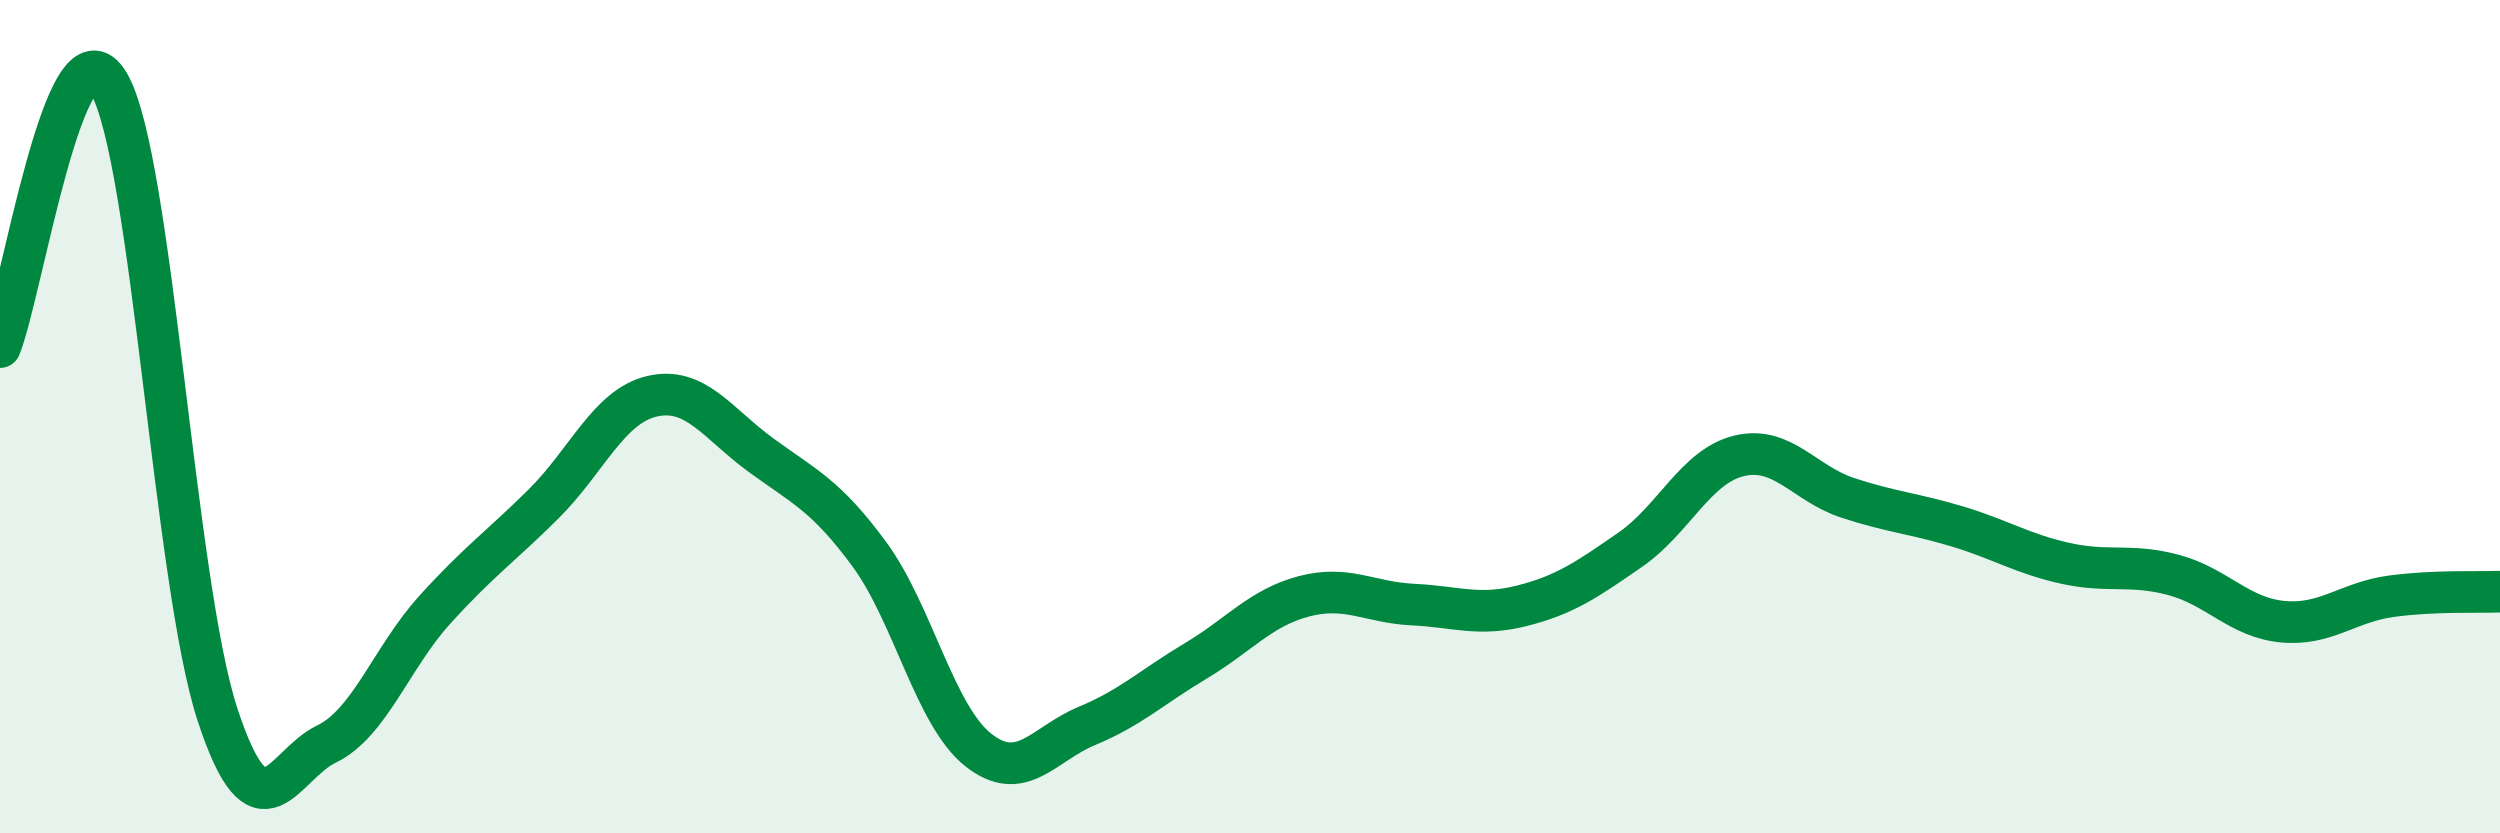
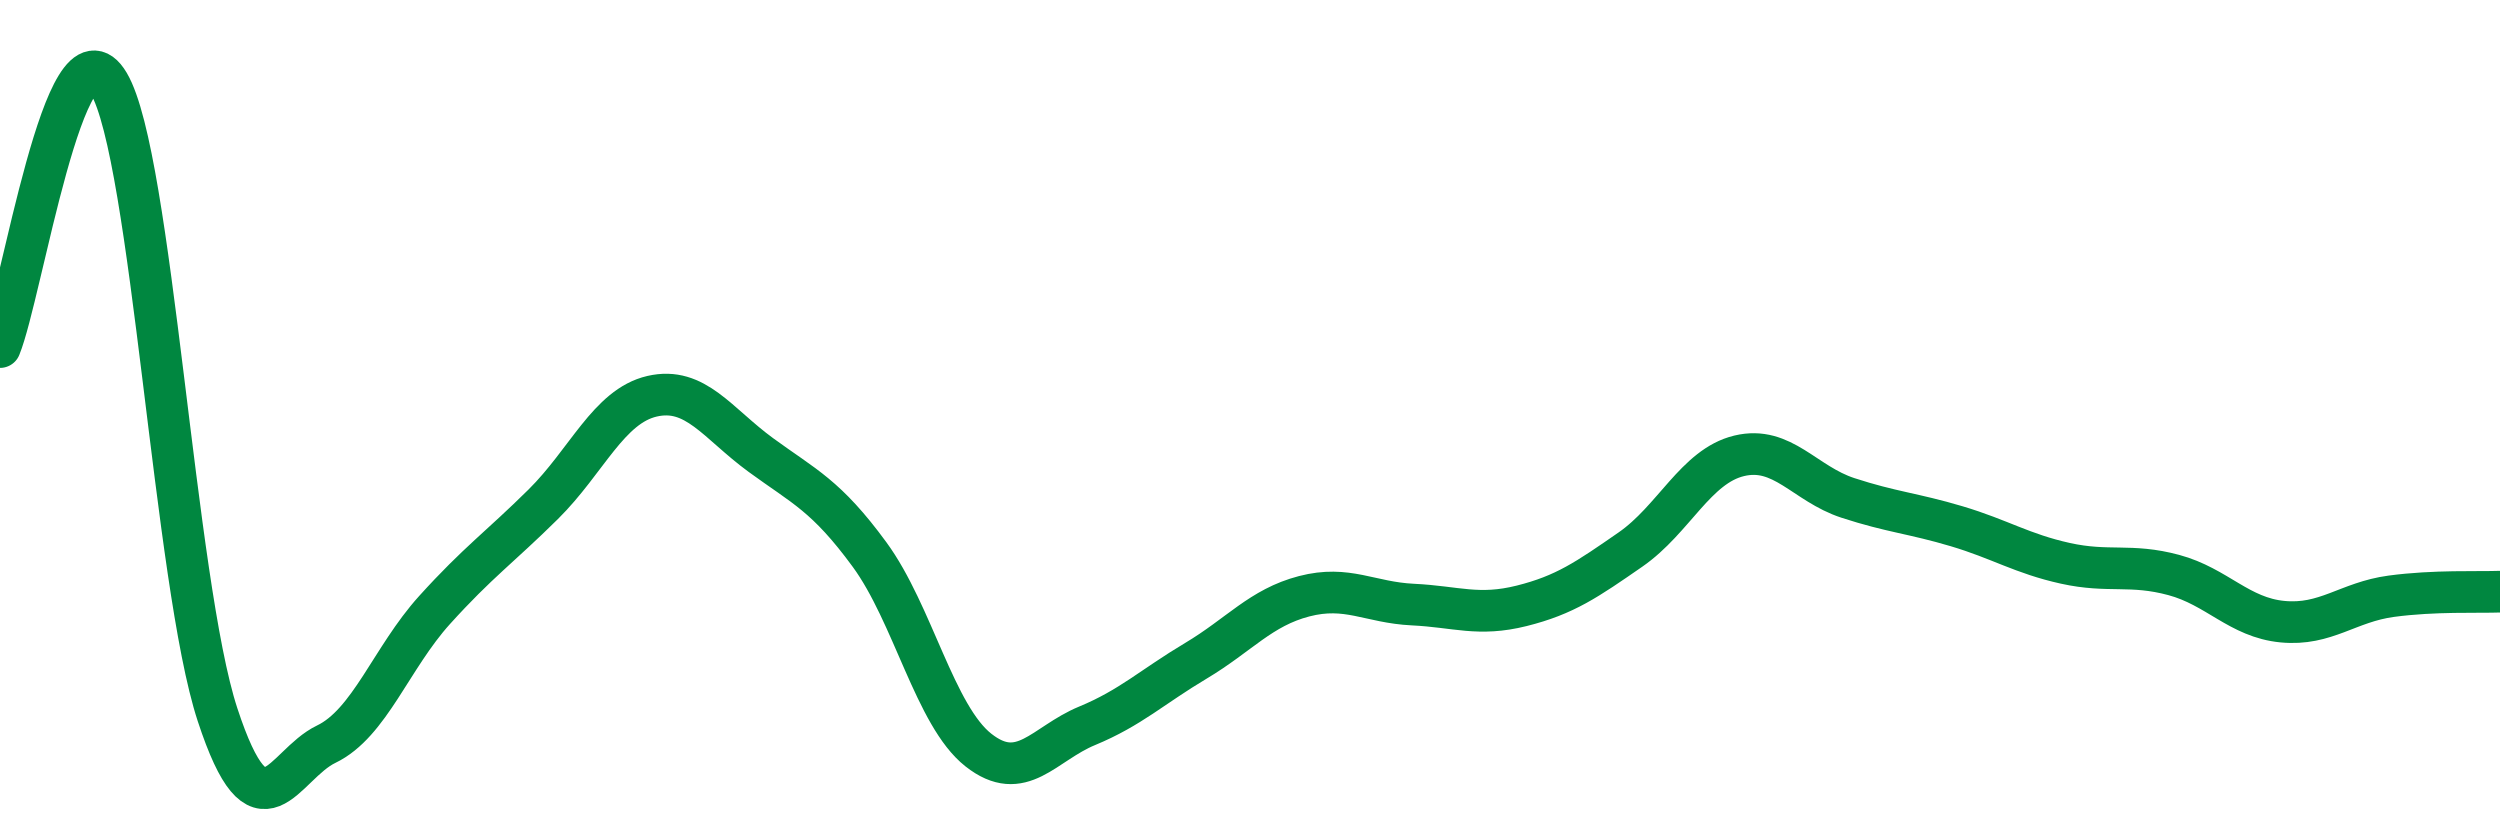
<svg xmlns="http://www.w3.org/2000/svg" width="60" height="20" viewBox="0 0 60 20">
-   <path d="M 0,8.33 C 0.52,7.06 1.57,0.24 2.61,2 C 3.65,3.76 4.18,13.98 5.22,17.15 C 6.26,20.32 6.79,18.36 7.83,17.86 C 8.87,17.36 9.39,15.79 10.43,14.64 C 11.47,13.49 12,13.13 13.04,12.1 C 14.08,11.07 14.61,9.75 15.65,9.51 C 16.69,9.27 17.22,10.16 18.26,10.92 C 19.3,11.68 19.83,11.89 20.87,13.31 C 21.91,14.73 22.44,17.18 23.48,18 C 24.52,18.82 25.05,17.85 26.09,17.42 C 27.13,16.99 27.66,16.48 28.7,15.86 C 29.74,15.24 30.26,14.58 31.3,14.31 C 32.34,14.04 32.87,14.46 33.91,14.51 C 34.95,14.56 35.48,14.8 36.52,14.54 C 37.56,14.28 38.09,13.91 39.13,13.19 C 40.17,12.47 40.7,11.19 41.74,10.94 C 42.78,10.69 43.31,11.61 44.35,11.95 C 45.39,12.29 45.92,12.32 46.96,12.63 C 48,12.94 48.53,13.29 49.57,13.52 C 50.61,13.75 51.13,13.52 52.17,13.8 C 53.21,14.08 53.74,14.82 54.78,14.92 C 55.82,15.02 56.35,14.45 57.39,14.31 C 58.43,14.17 59.48,14.22 60,14.2L60 20L0 20Z" fill="#008740" opacity="0.1" stroke-linecap="round" stroke-linejoin="round" />
  <path d="M 0,8.33 C 0.52,7.06 1.57,0.24 2.61,2 C 3.65,3.76 4.18,13.98 5.22,17.15 C 6.26,20.32 6.79,18.36 7.83,17.86 C 8.87,17.36 9.39,15.79 10.43,14.64 C 11.47,13.49 12,13.13 13.04,12.1 C 14.08,11.07 14.61,9.75 15.65,9.51 C 16.69,9.27 17.22,10.16 18.26,10.92 C 19.3,11.68 19.83,11.89 20.87,13.31 C 21.91,14.73 22.44,17.18 23.48,18 C 24.52,18.82 25.05,17.85 26.09,17.42 C 27.13,16.99 27.66,16.48 28.7,15.86 C 29.74,15.24 30.26,14.58 31.3,14.31 C 32.34,14.04 32.87,14.46 33.91,14.51 C 34.95,14.56 35.48,14.8 36.52,14.54 C 37.56,14.28 38.09,13.91 39.13,13.19 C 40.17,12.47 40.7,11.19 41.74,10.94 C 42.78,10.69 43.31,11.61 44.35,11.95 C 45.39,12.29 45.92,12.32 46.96,12.63 C 48,12.94 48.53,13.29 49.57,13.52 C 50.61,13.75 51.13,13.52 52.17,13.8 C 53.21,14.08 53.74,14.82 54.78,14.92 C 55.82,15.02 56.35,14.45 57.39,14.31 C 58.43,14.17 59.48,14.22 60,14.2" stroke="#008740" stroke-width="1" fill="none" stroke-linecap="round" stroke-linejoin="round" />
</svg>